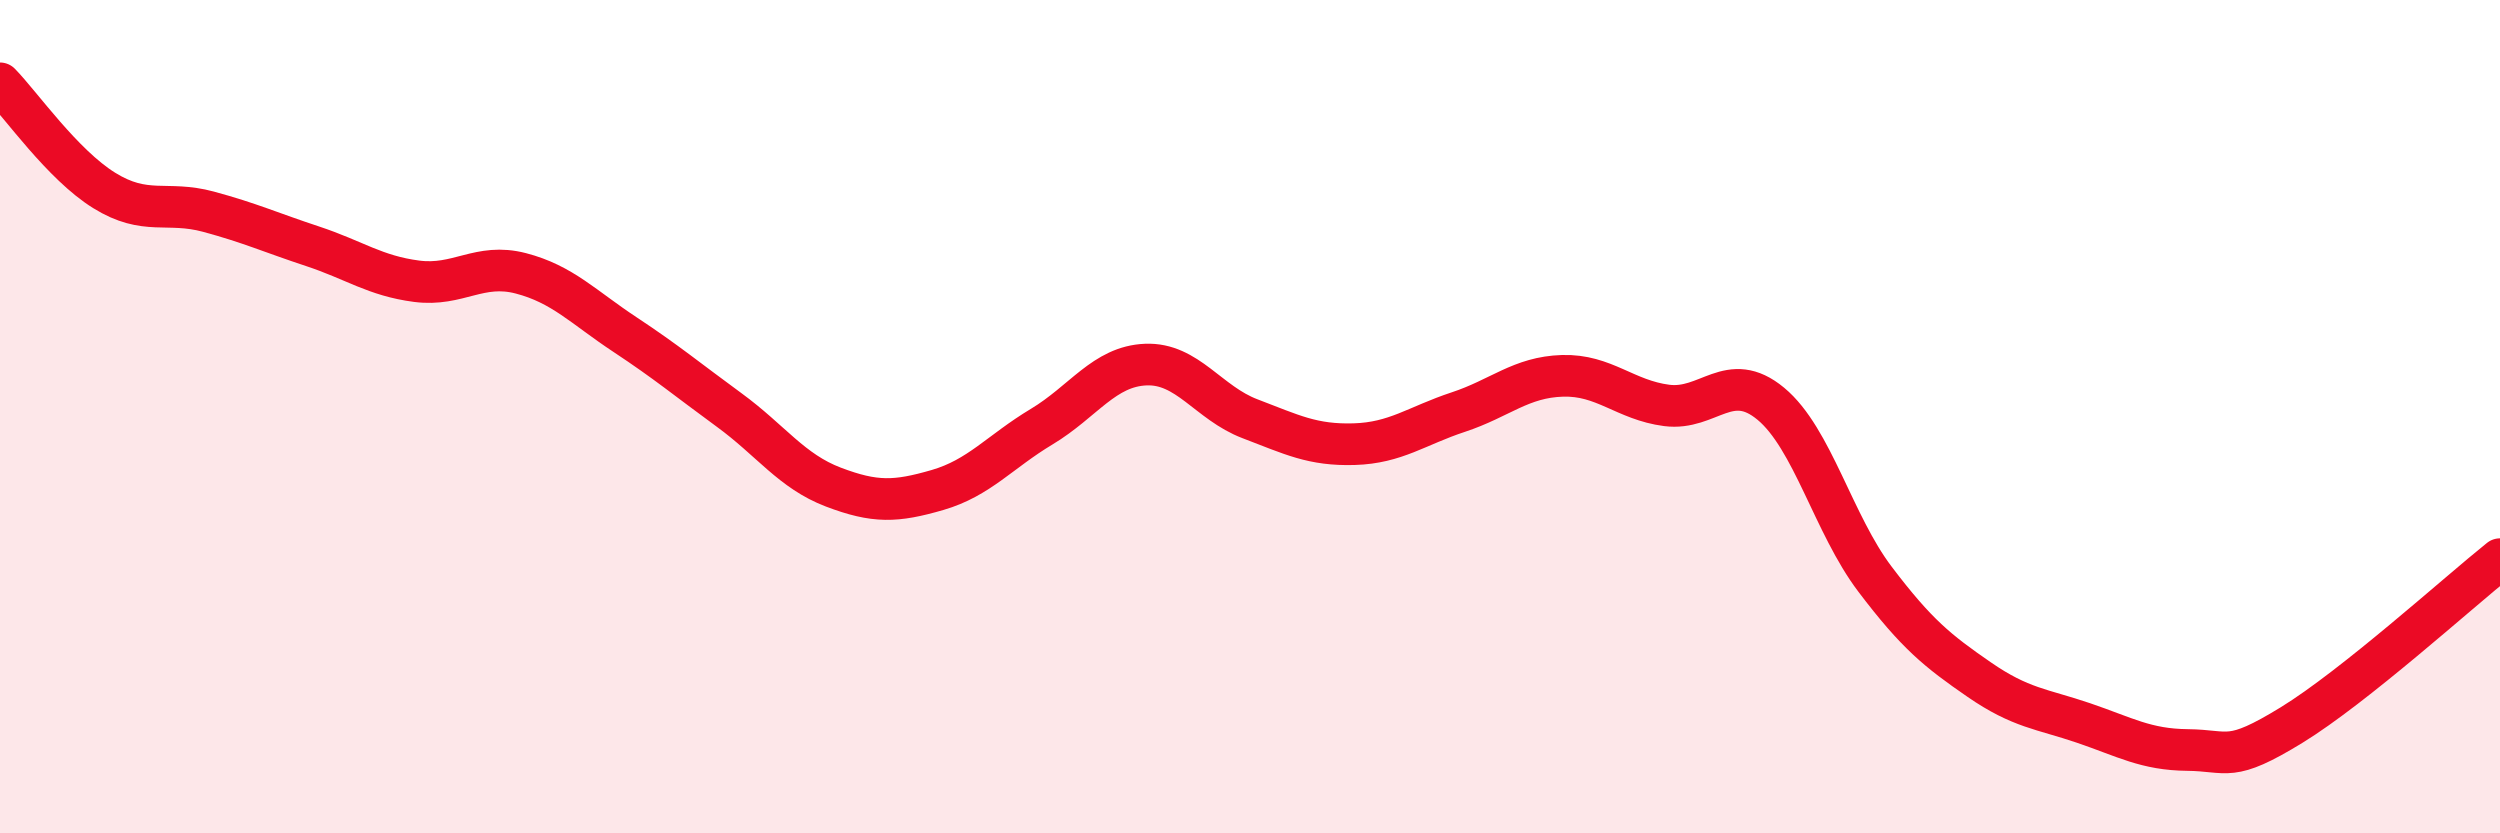
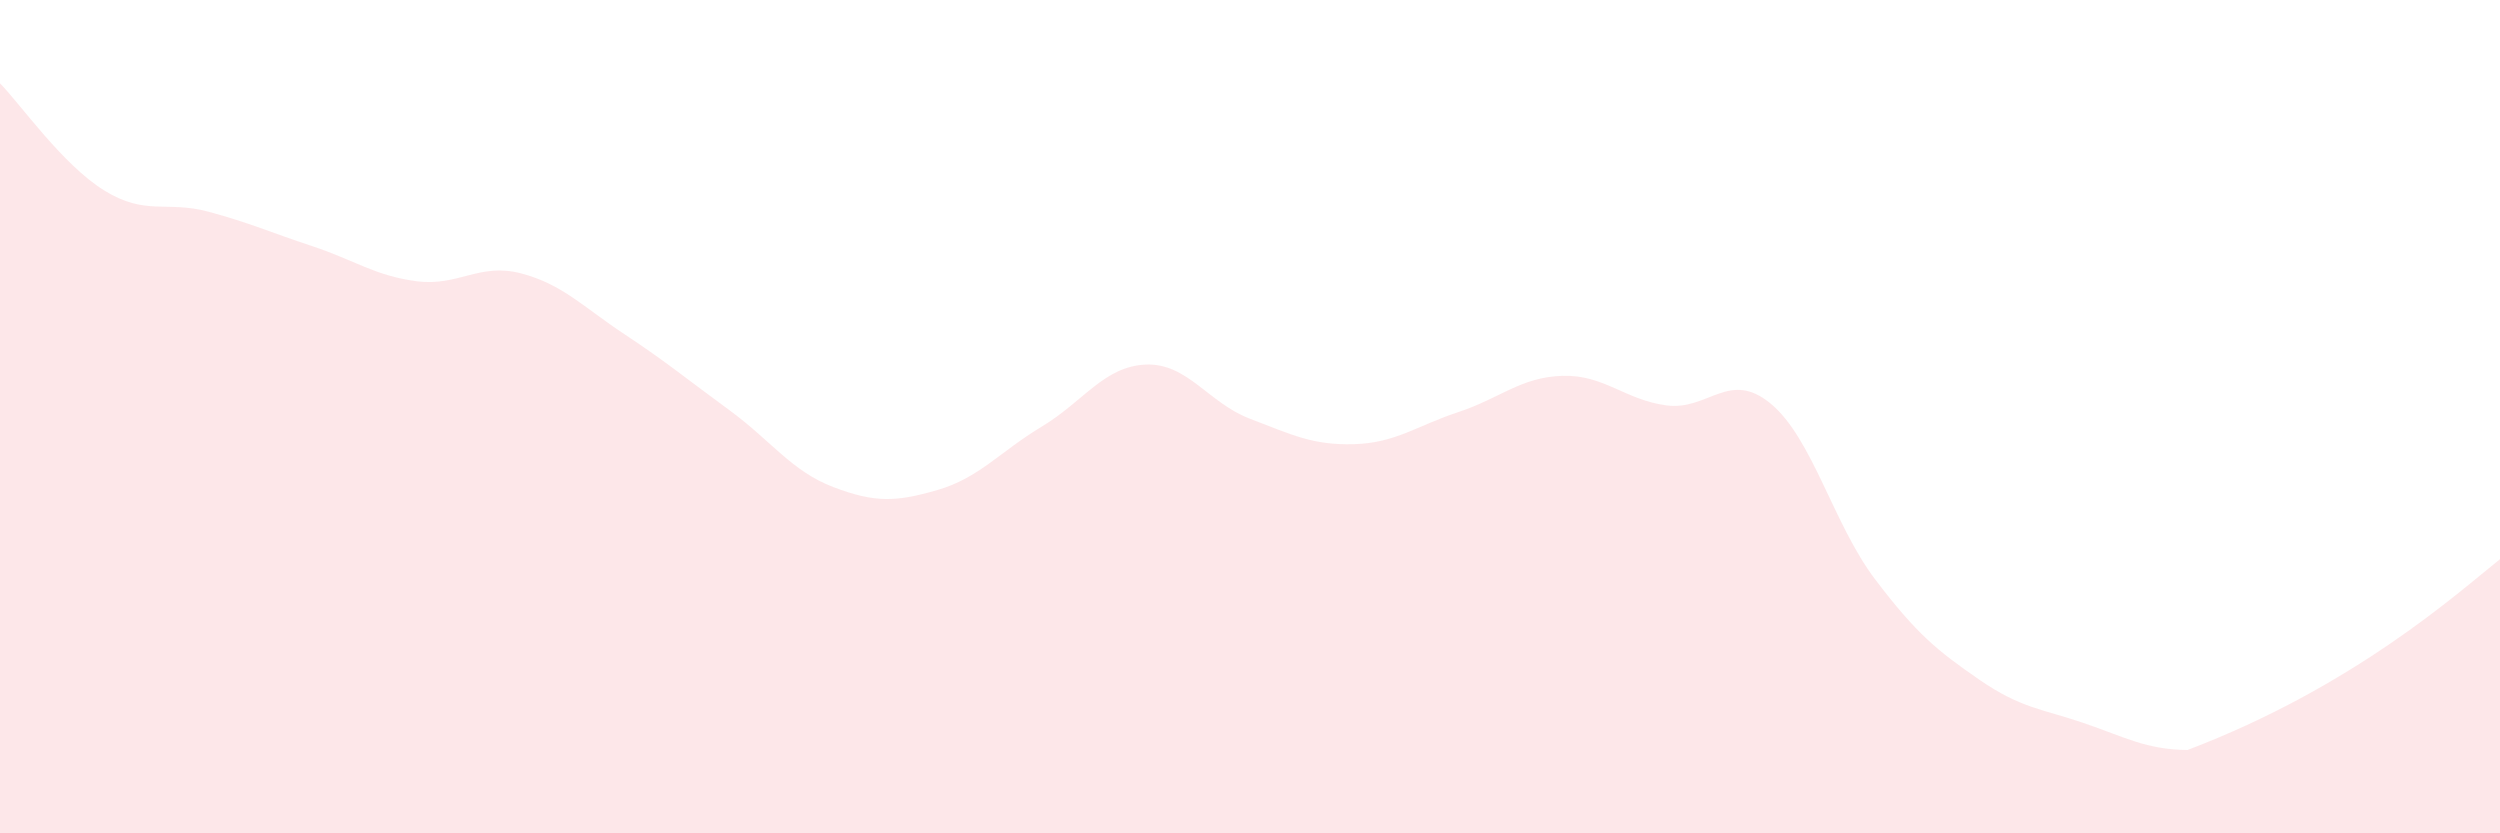
<svg xmlns="http://www.w3.org/2000/svg" width="60" height="20" viewBox="0 0 60 20">
-   <path d="M 0,2 C 0.5,2.51 1.5,3.95 2.5,4.57 C 3.5,5.19 4,4.81 5,5.08 C 6,5.35 6.5,5.58 7.5,5.91 C 8.5,6.24 9,6.62 10,6.75 C 11,6.88 11.5,6.3 12.5,6.56 C 13.5,6.82 14,7.37 15,8.03 C 16,8.69 16.5,9.11 17.5,9.84 C 18.5,10.57 19,11.31 20,11.69 C 21,12.07 21.5,12.05 22.5,11.76 C 23.5,11.47 24,10.84 25,10.24 C 26,9.64 26.5,8.79 27.5,8.75 C 28.5,8.71 29,9.67 30,10.05 C 31,10.43 31.5,10.69 32.5,10.66 C 33.5,10.63 34,10.22 35,9.89 C 36,9.56 36.5,9.05 37.5,9.02 C 38.5,8.99 39,9.6 40,9.73 C 41,9.86 41.5,8.86 42.5,9.69 C 43.5,10.52 44,12.58 45,13.9 C 46,15.22 46.5,15.62 47.5,16.31 C 48.5,17 49,17.01 50,17.35 C 51,17.69 51.5,17.99 52.5,18 C 53.5,18.01 53.5,18.32 55,17.4 C 56.5,16.48 59,14.22 60,13.42L60 20L0 20Z" fill="#EB0A25" opacity="0.1" stroke-linecap="round" stroke-linejoin="round" />
-   <path d="M 0,2 C 0.5,2.51 1.5,3.95 2.5,4.57 C 3.5,5.19 4,4.81 5,5.08 C 6,5.35 6.5,5.58 7.5,5.91 C 8.5,6.24 9,6.62 10,6.75 C 11,6.88 11.5,6.3 12.5,6.56 C 13.5,6.82 14,7.37 15,8.03 C 16,8.69 16.5,9.11 17.5,9.84 C 18.5,10.57 19,11.31 20,11.69 C 21,12.07 21.5,12.05 22.5,11.76 C 23.5,11.47 24,10.84 25,10.24 C 26,9.64 26.5,8.79 27.5,8.75 C 28.5,8.71 29,9.67 30,10.05 C 31,10.43 31.5,10.69 32.5,10.66 C 33.5,10.63 34,10.22 35,9.89 C 36,9.56 36.5,9.05 37.5,9.02 C 38.5,8.99 39,9.6 40,9.73 C 41,9.86 41.5,8.86 42.5,9.69 C 43.5,10.52 44,12.58 45,13.9 C 46,15.22 46.5,15.62 47.5,16.31 C 48.5,17 49,17.01 50,17.35 C 51,17.69 51.5,17.99 52.5,18 C 53.5,18.01 53.5,18.32 55,17.4 C 56.5,16.48 59,14.22 60,13.42" stroke="#EB0A25" stroke-width="1" fill="none" stroke-linecap="round" stroke-linejoin="round" />
+   <path d="M 0,2 C 0.5,2.51 1.5,3.95 2.5,4.57 C 3.5,5.19 4,4.81 5,5.08 C 6,5.35 6.5,5.58 7.5,5.91 C 8.5,6.24 9,6.62 10,6.75 C 11,6.88 11.5,6.3 12.5,6.56 C 13.5,6.82 14,7.37 15,8.03 C 16,8.69 16.5,9.11 17.5,9.84 C 18.5,10.57 19,11.31 20,11.69 C 21,12.07 21.5,12.05 22.5,11.76 C 23.5,11.47 24,10.84 25,10.24 C 26,9.64 26.5,8.79 27.5,8.75 C 28.5,8.71 29,9.67 30,10.05 C 31,10.43 31.5,10.69 32.5,10.66 C 33.5,10.63 34,10.22 35,9.89 C 36,9.56 36.5,9.05 37.5,9.02 C 38.5,8.99 39,9.6 40,9.73 C 41,9.86 41.5,8.86 42.5,9.69 C 43.5,10.52 44,12.58 45,13.9 C 46,15.22 46.5,15.62 47.5,16.31 C 48.5,17 49,17.01 50,17.35 C 51,17.69 51.5,17.99 52.5,18 C 56.5,16.48 59,14.22 60,13.42L60 20L0 20Z" fill="#EB0A25" opacity="0.1" stroke-linecap="round" stroke-linejoin="round" />
</svg>